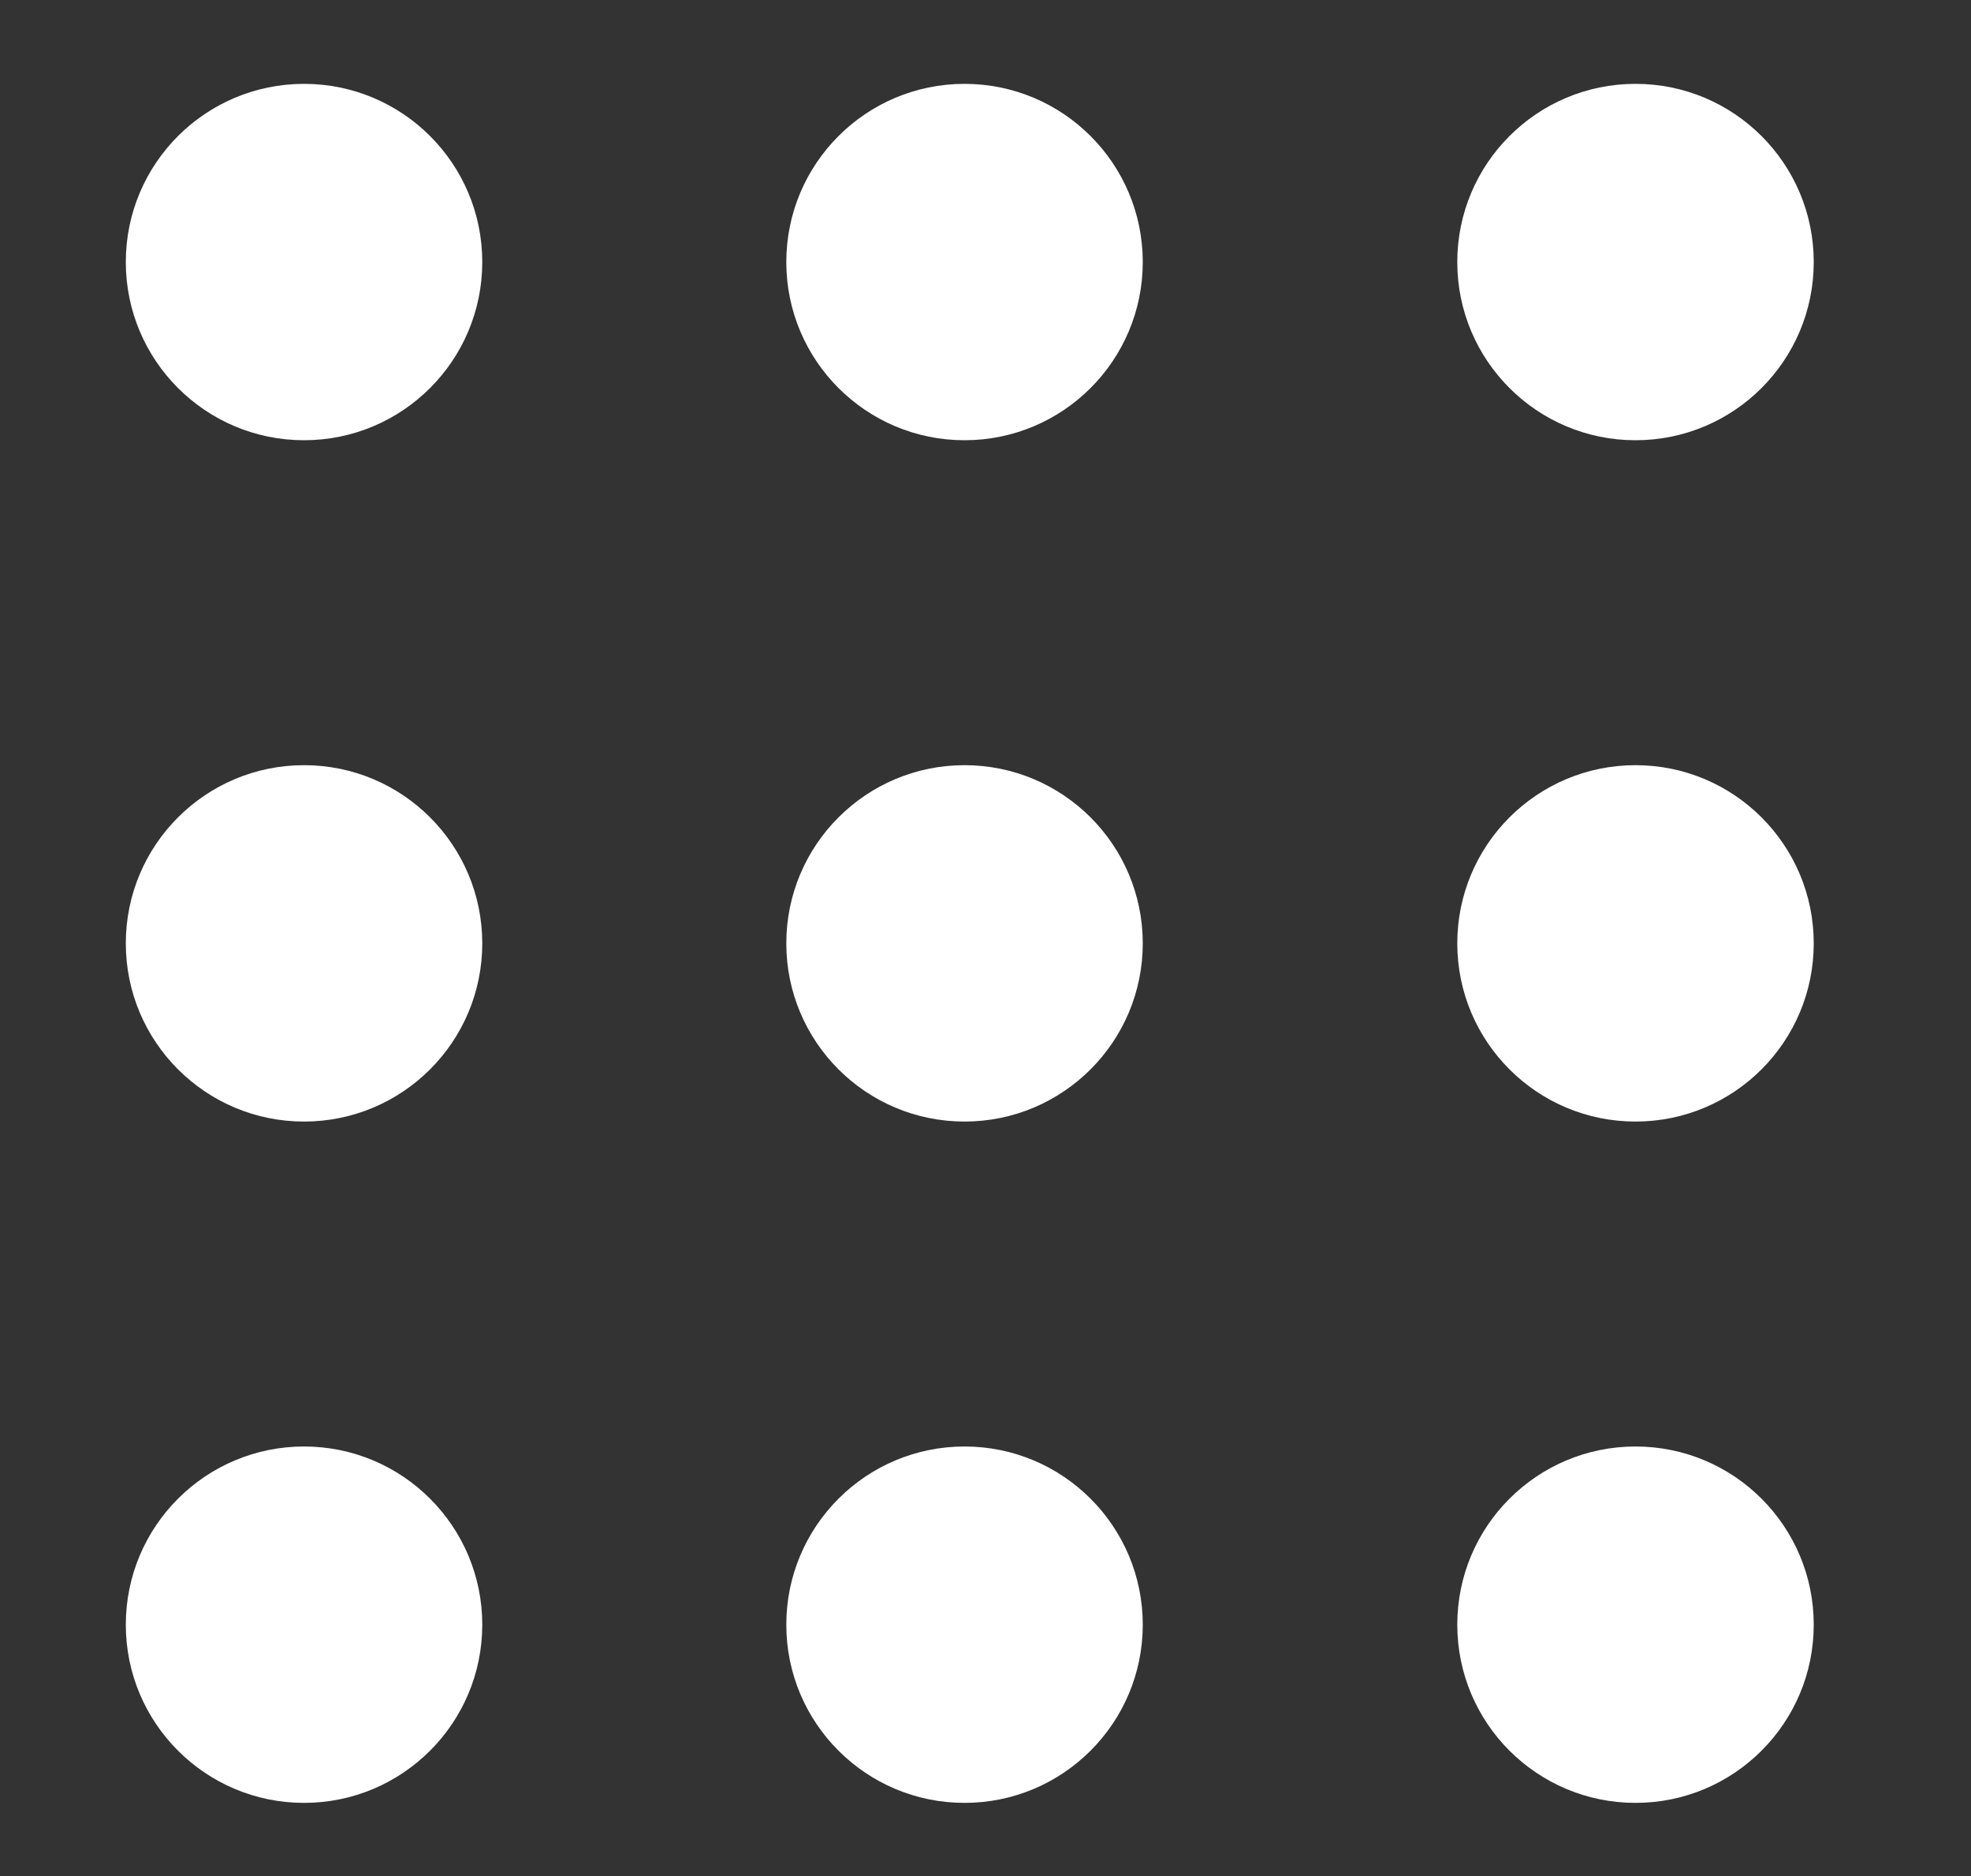
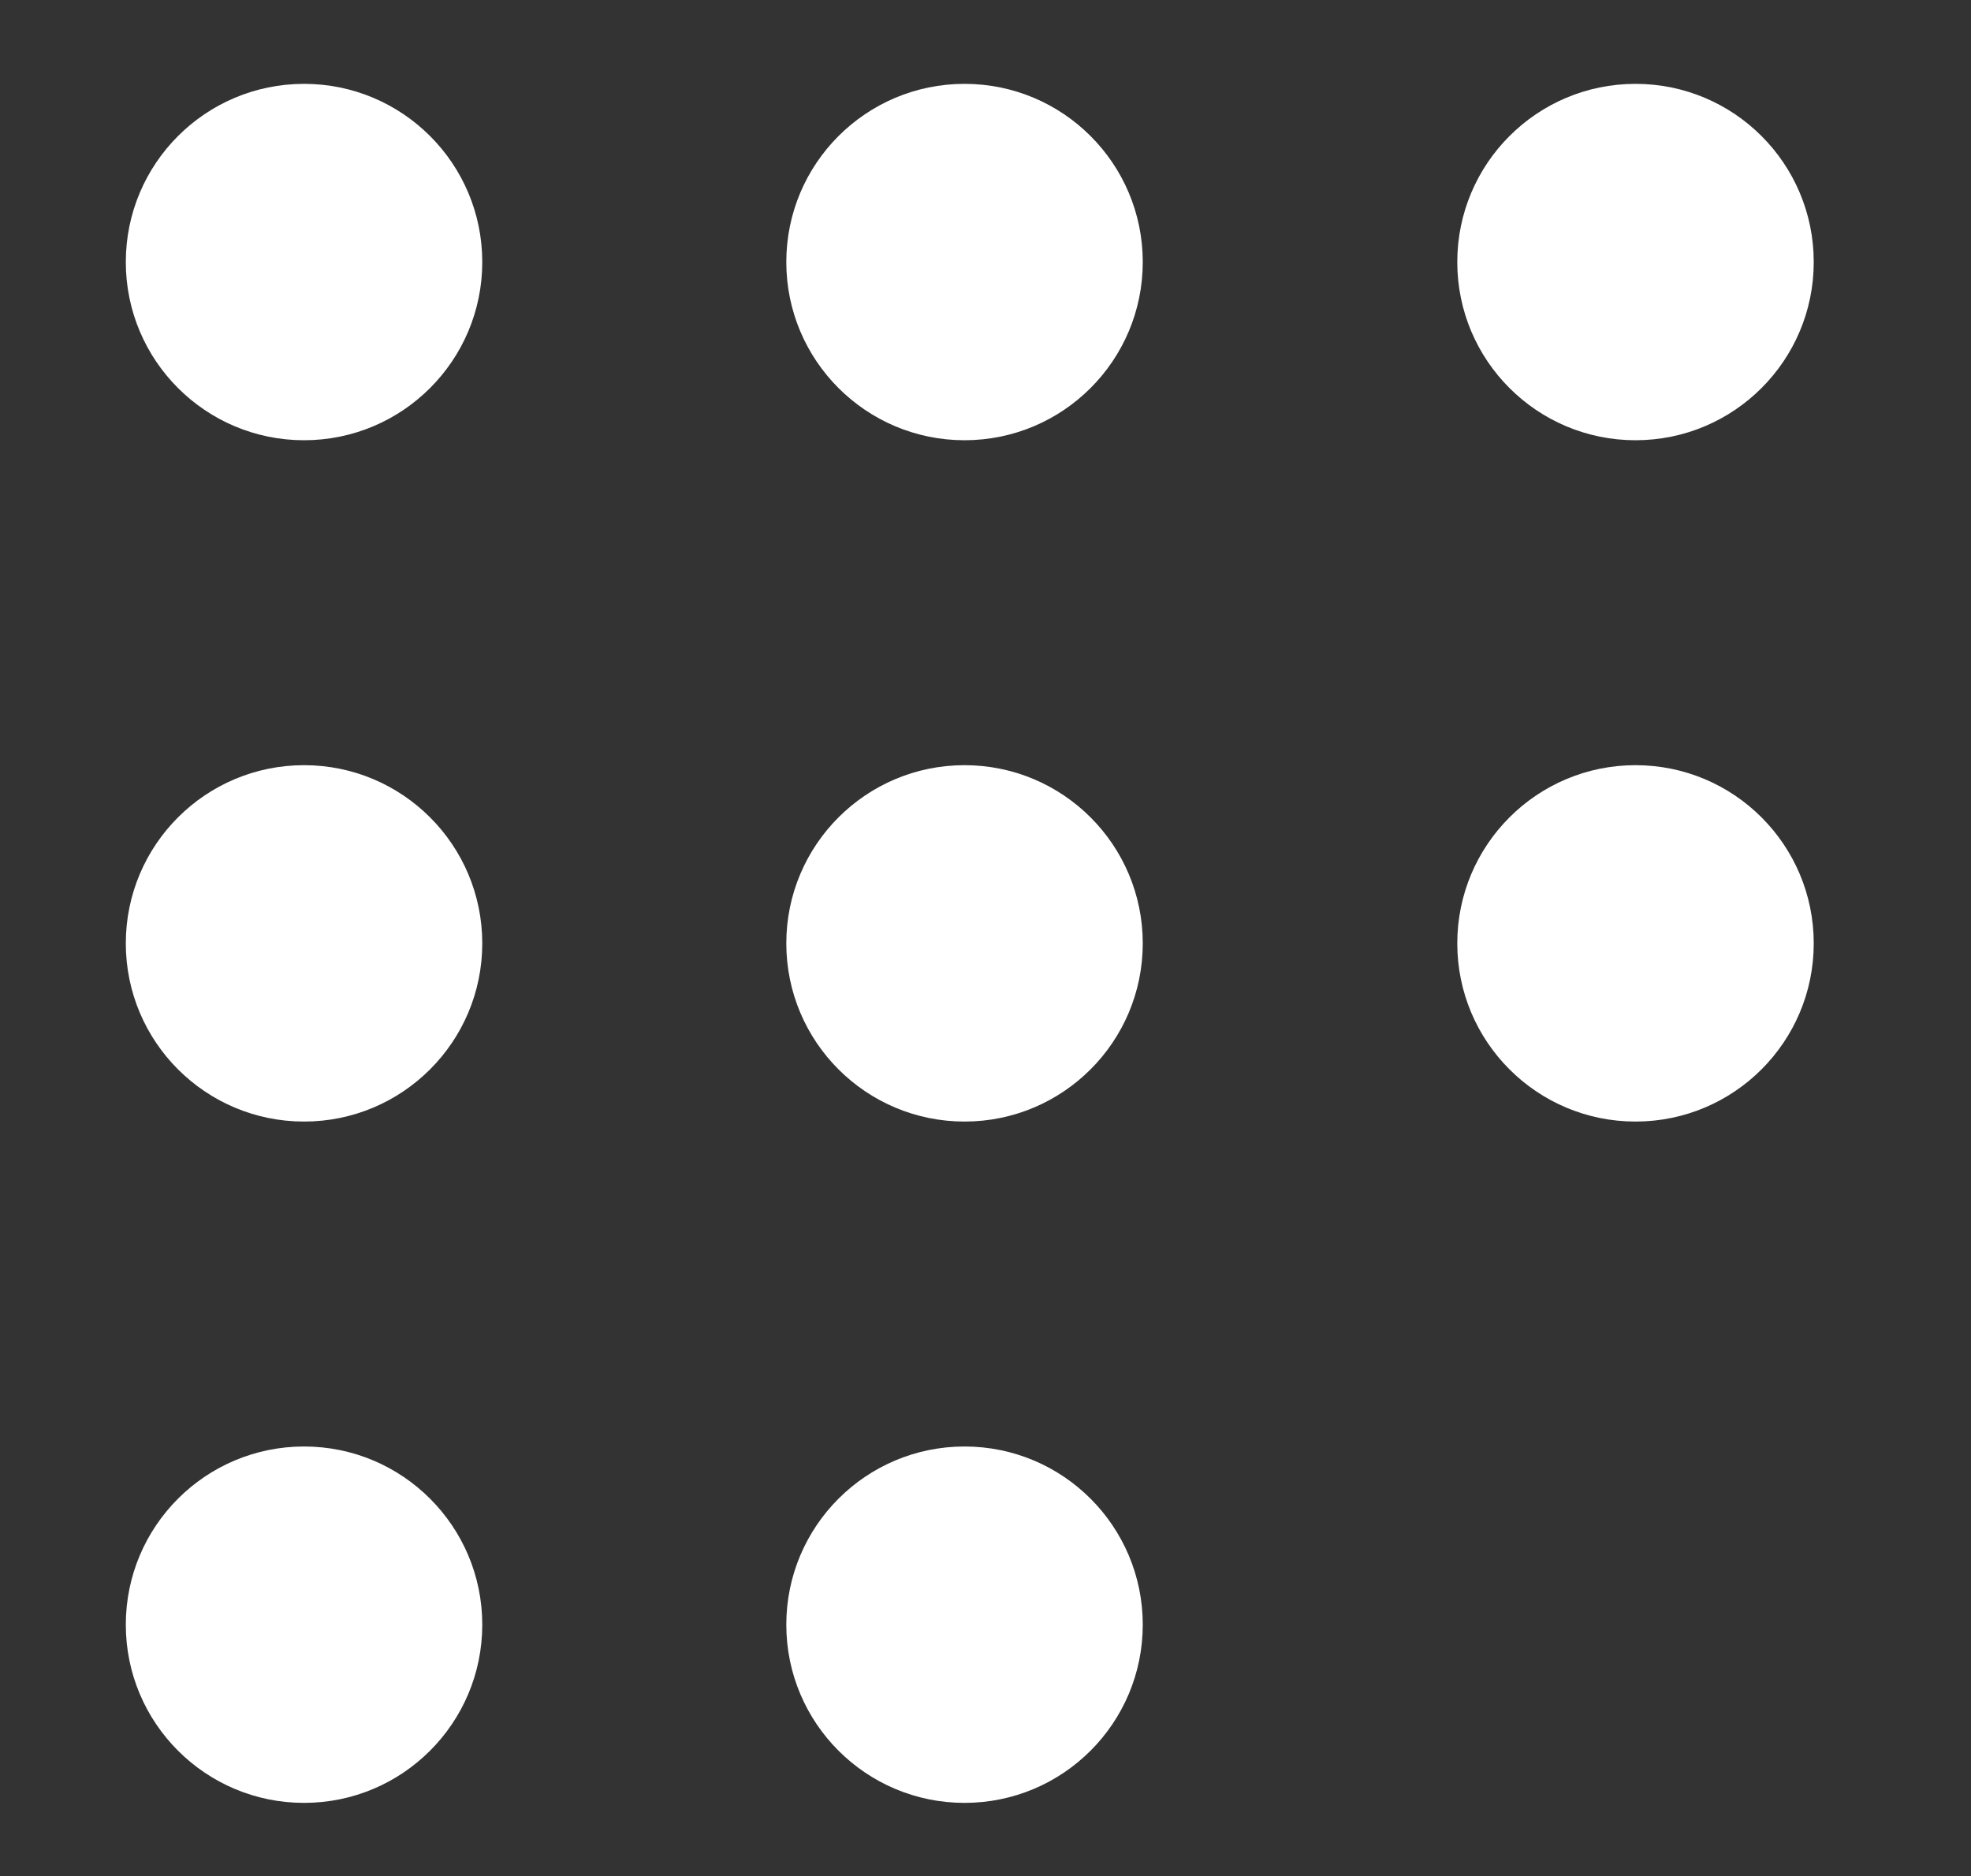
<svg xmlns="http://www.w3.org/2000/svg" version="1.1" id="Capa_1" x="0px" y="0px" viewBox="0 0 18.8 17.9" style="enable-background:new 0 0 18.8 17.9;" xml:space="preserve">
  <rect x="0" y="0" width="18.8" height="17.9" fill="#333333" stroke="none" />
  <style type="text/css">
	.st0{fill:#FFFFFF;}
</style>
  <circle class="st0" cx="2.9" cy="2.5" r="1.7" />
  <circle class="st0" cx="9.2" cy="2.5" r="1.7" />
  <circle class="st0" cx="15.6" cy="2.5" r="1.7" />
  <circle class="st0" cx="2.9" cy="9" r="1.7" />
  <circle class="st0" cx="9.2" cy="9" r="1.7" />
  <circle class="st0" cx="15.6" cy="9" r="1.7" />
  <circle class="st0" cx="2.9" cy="15.5" r="1.7" />
  <circle class="st0" cx="9.2" cy="15.5" r="1.7" />
-   <circle class="st0" cx="15.6" cy="15.5" r="1.7" />
</svg>